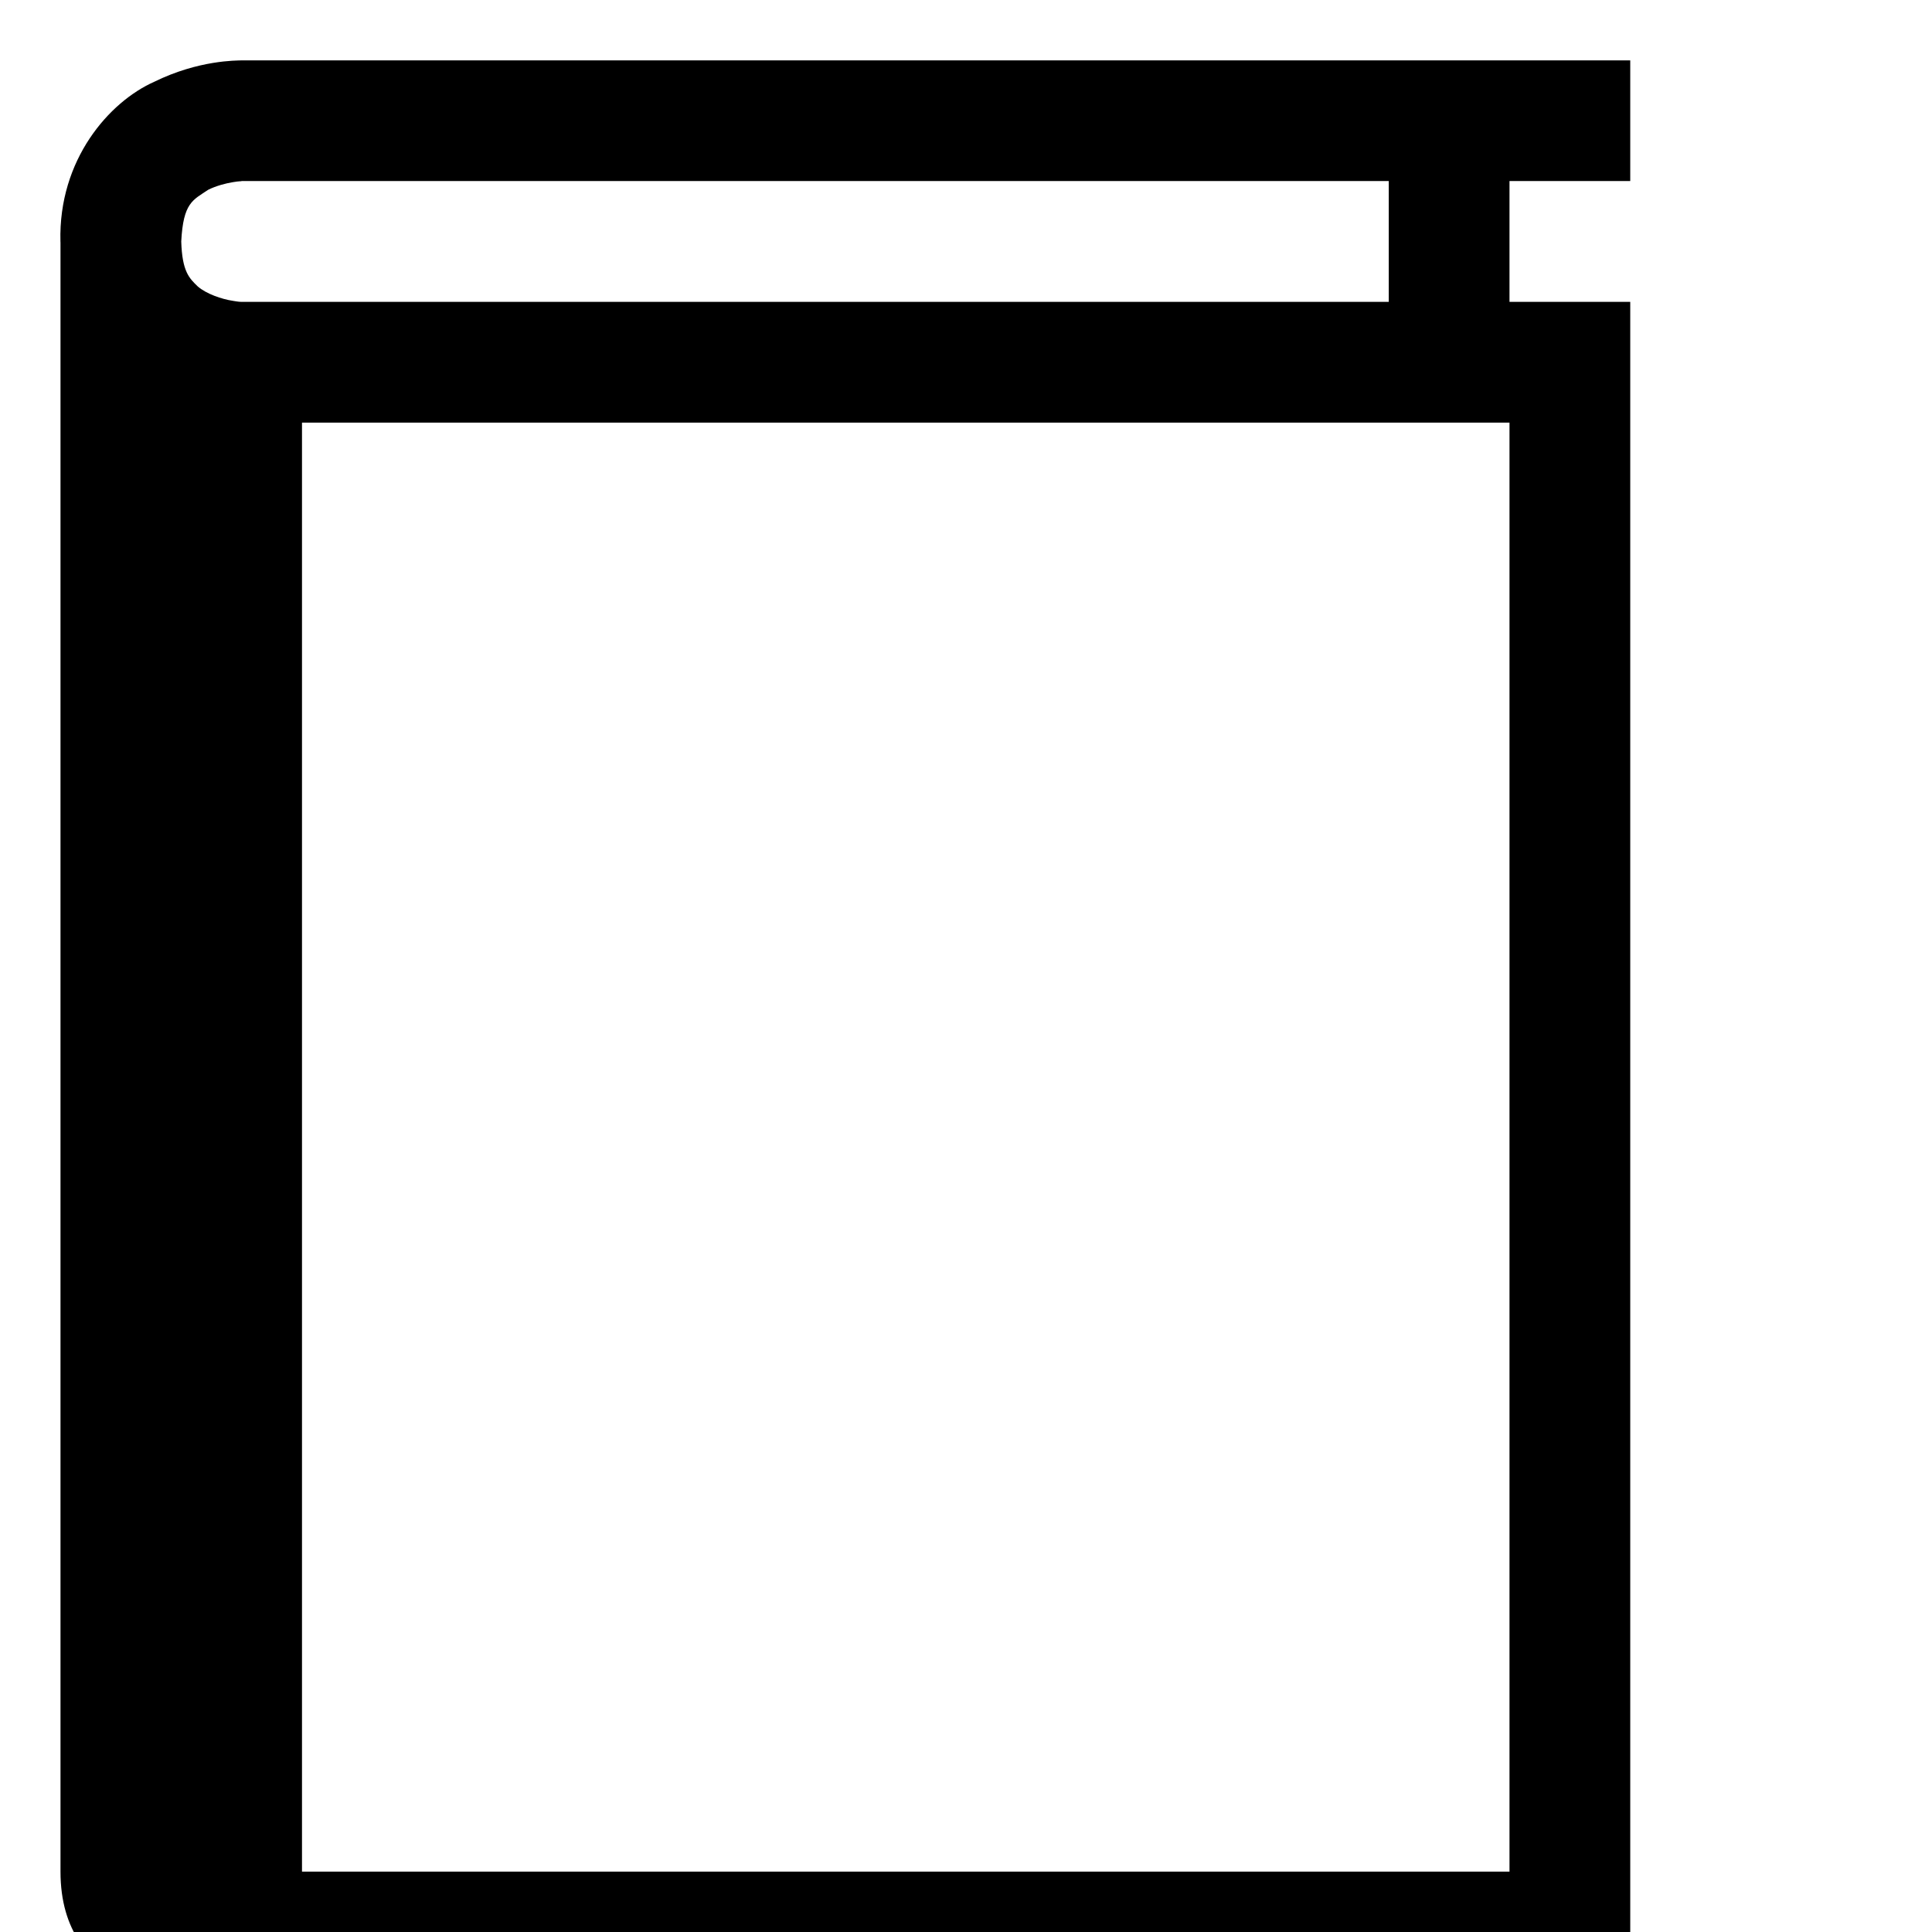
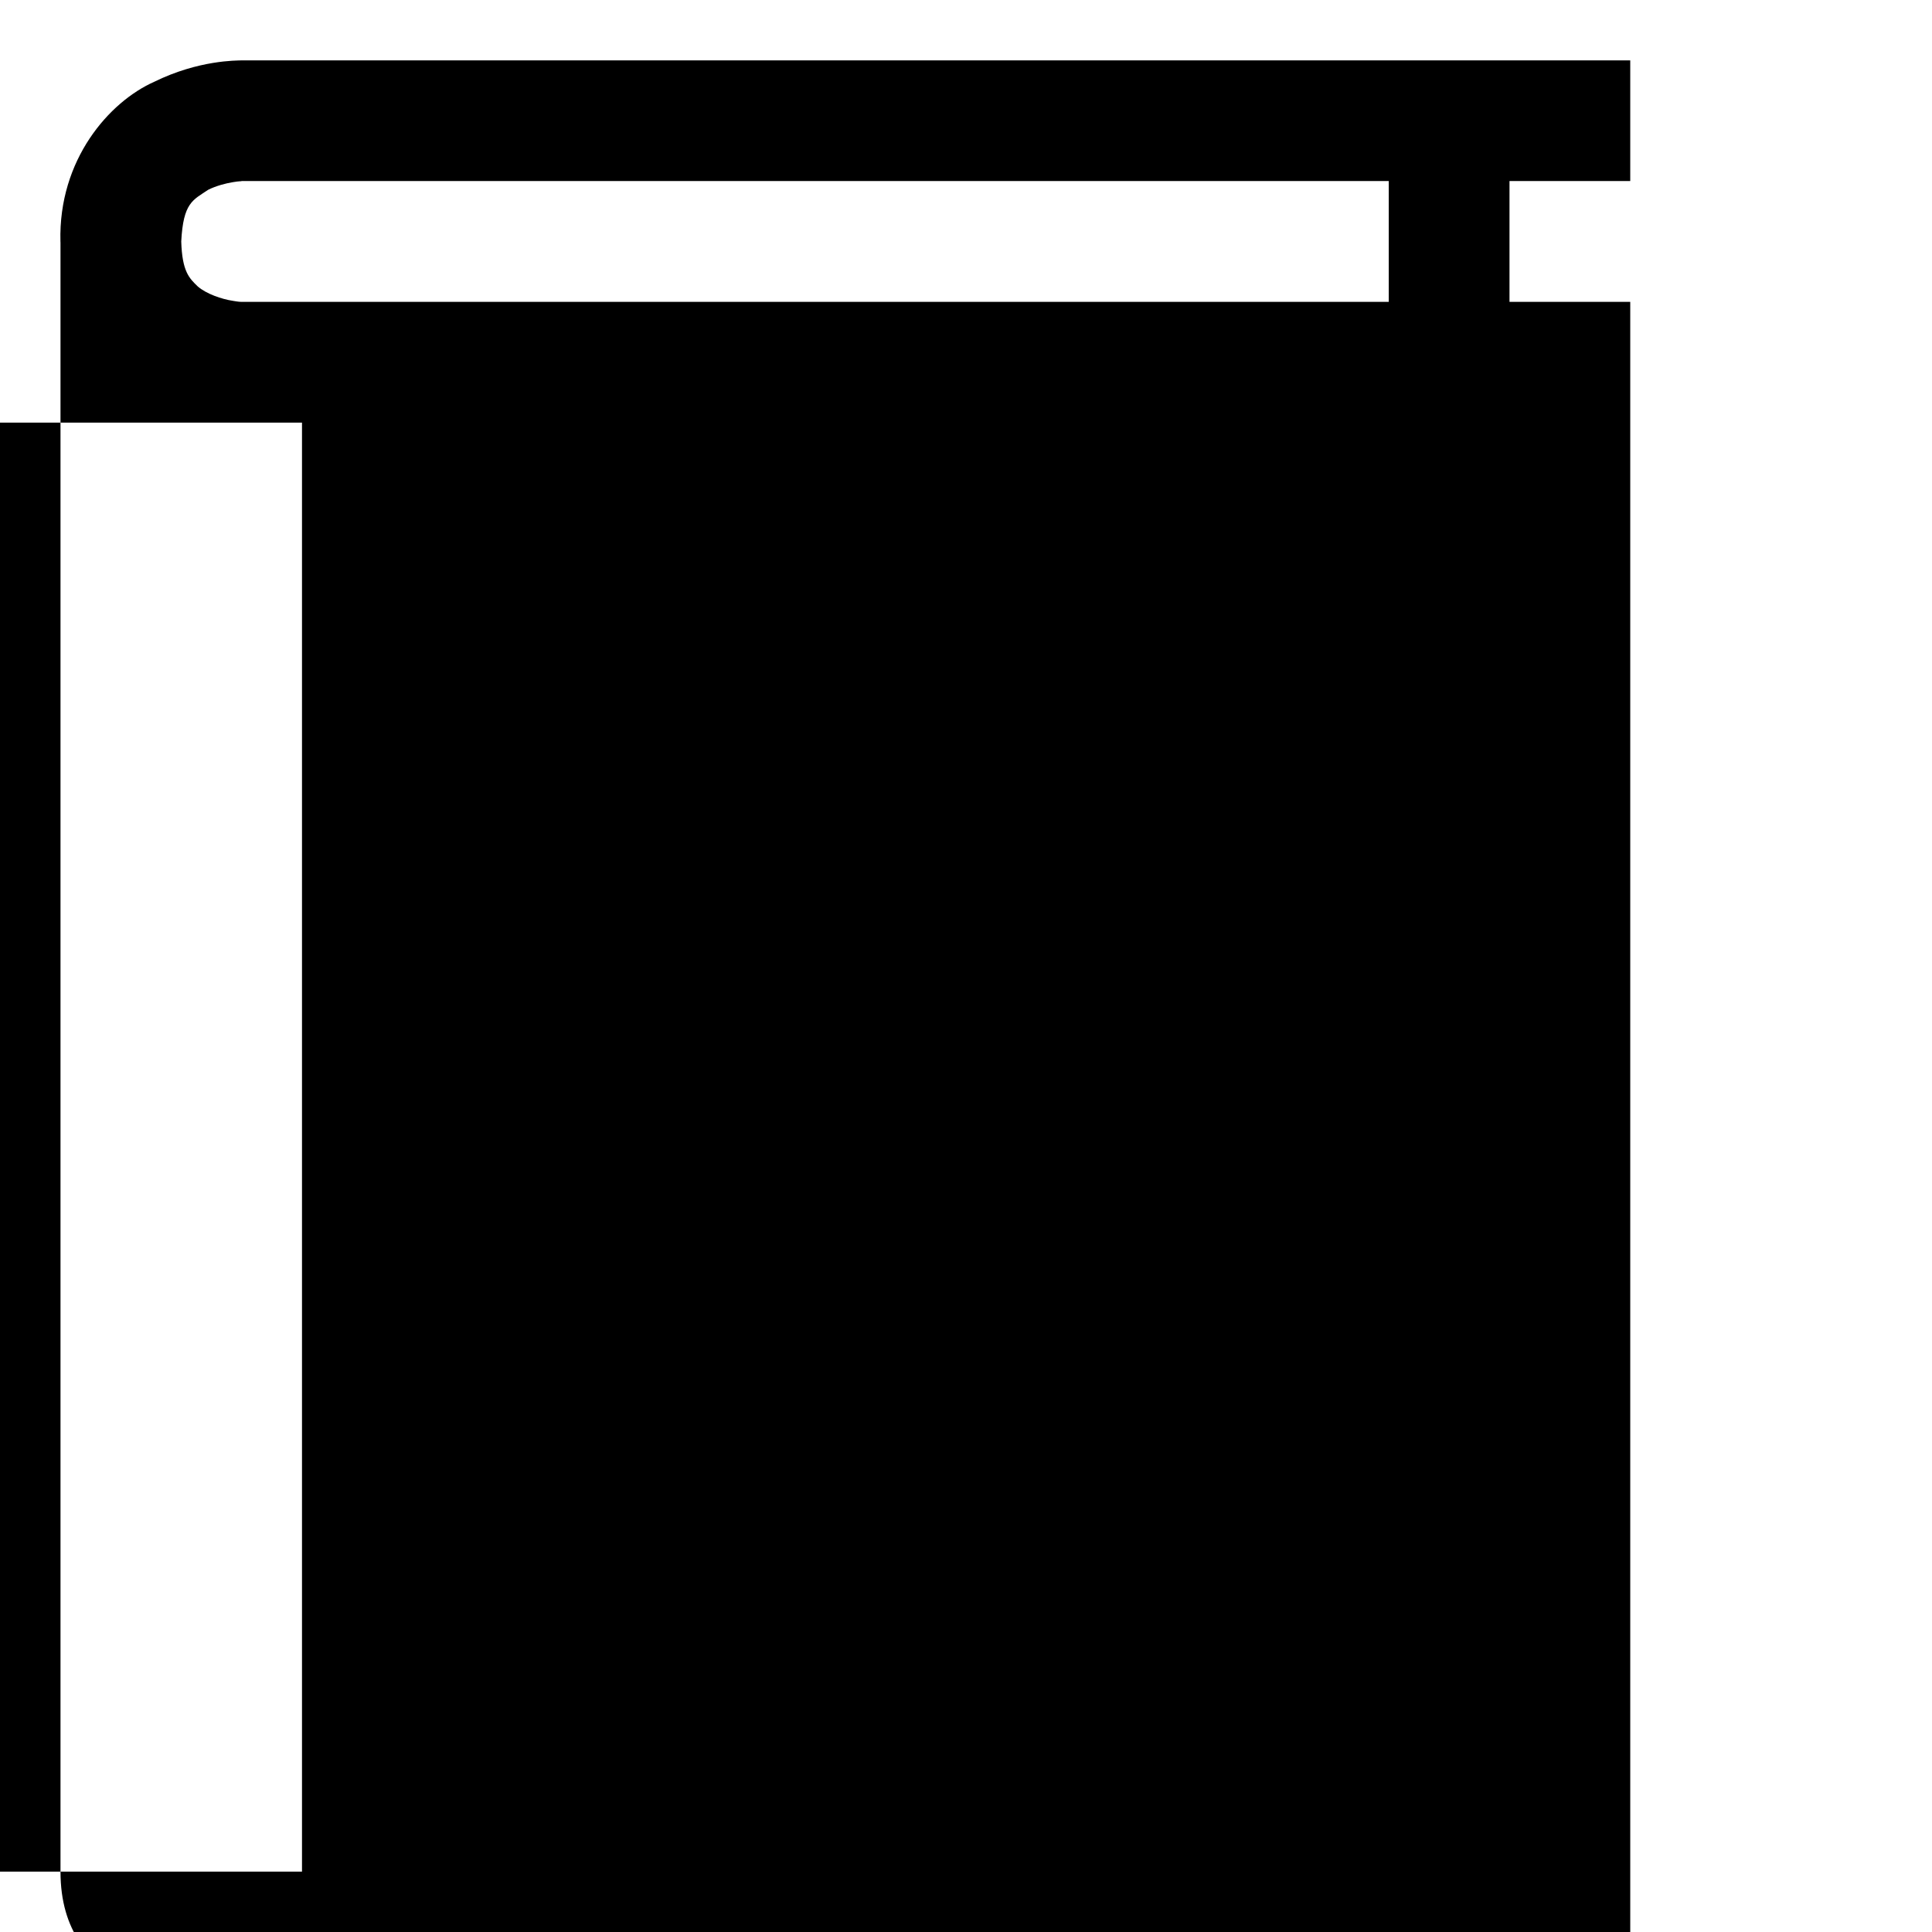
<svg xmlns="http://www.w3.org/2000/svg" enable-background="new 0 0 32 32" height="32px" id="svg2" version="1.1" viewBox="0 0 32 32" width="32px" xml:space="preserve">
  <g id="background">
-     <rect fill="none" height="32" width="32" x="1" y="1" />
-   </g>
+     </g>
  <g id="book_x5F_sans">
    <g>
-       <path d="M27.002,1v1.999h-2V5h2v28h-24c0,0-2,0-2-2V4.018c0-0.006-0.001-0.012-0.001-0.018C0.966,2.645,1.808,1.686,2.556,1.354    C3.294,0.992,3.918,1.004,4.002,1H27.002 M3.998,5C4,5,4.002,5,4.002,5h19V2.999h-19C4,3.005,3.97,2.997,3.853,3.018    c-0.115,0.019-0.274,0.06-0.404,0.125C3.196,3.314,3.035,3.353,3.002,4c0.015,0.5,0.134,0.609,0.272,0.743    c0.144,0.126,0.401,0.212,0.579,0.239C3.948,4.999,3.986,5,3.998,5 M5.002,31h20V7h-20V31" />
+       <path d="M27.002,1v1.999h-2V5h2v28h-24c0,0-2,0-2-2V4.018c0-0.006-0.001-0.012-0.001-0.018C0.966,2.645,1.808,1.686,2.556,1.354    C3.294,0.992,3.918,1.004,4.002,1H27.002 M3.998,5C4,5,4.002,5,4.002,5h19V2.999h-19C4,3.005,3.97,2.997,3.853,3.018    c-0.115,0.019-0.274,0.06-0.404,0.125C3.196,3.314,3.035,3.353,3.002,4c0.015,0.5,0.134,0.609,0.272,0.743    c0.144,0.126,0.401,0.212,0.579,0.239C3.948,4.999,3.986,5,3.998,5 M5.002,31V7h-20V31" />
    </g>
  </g>
</svg>